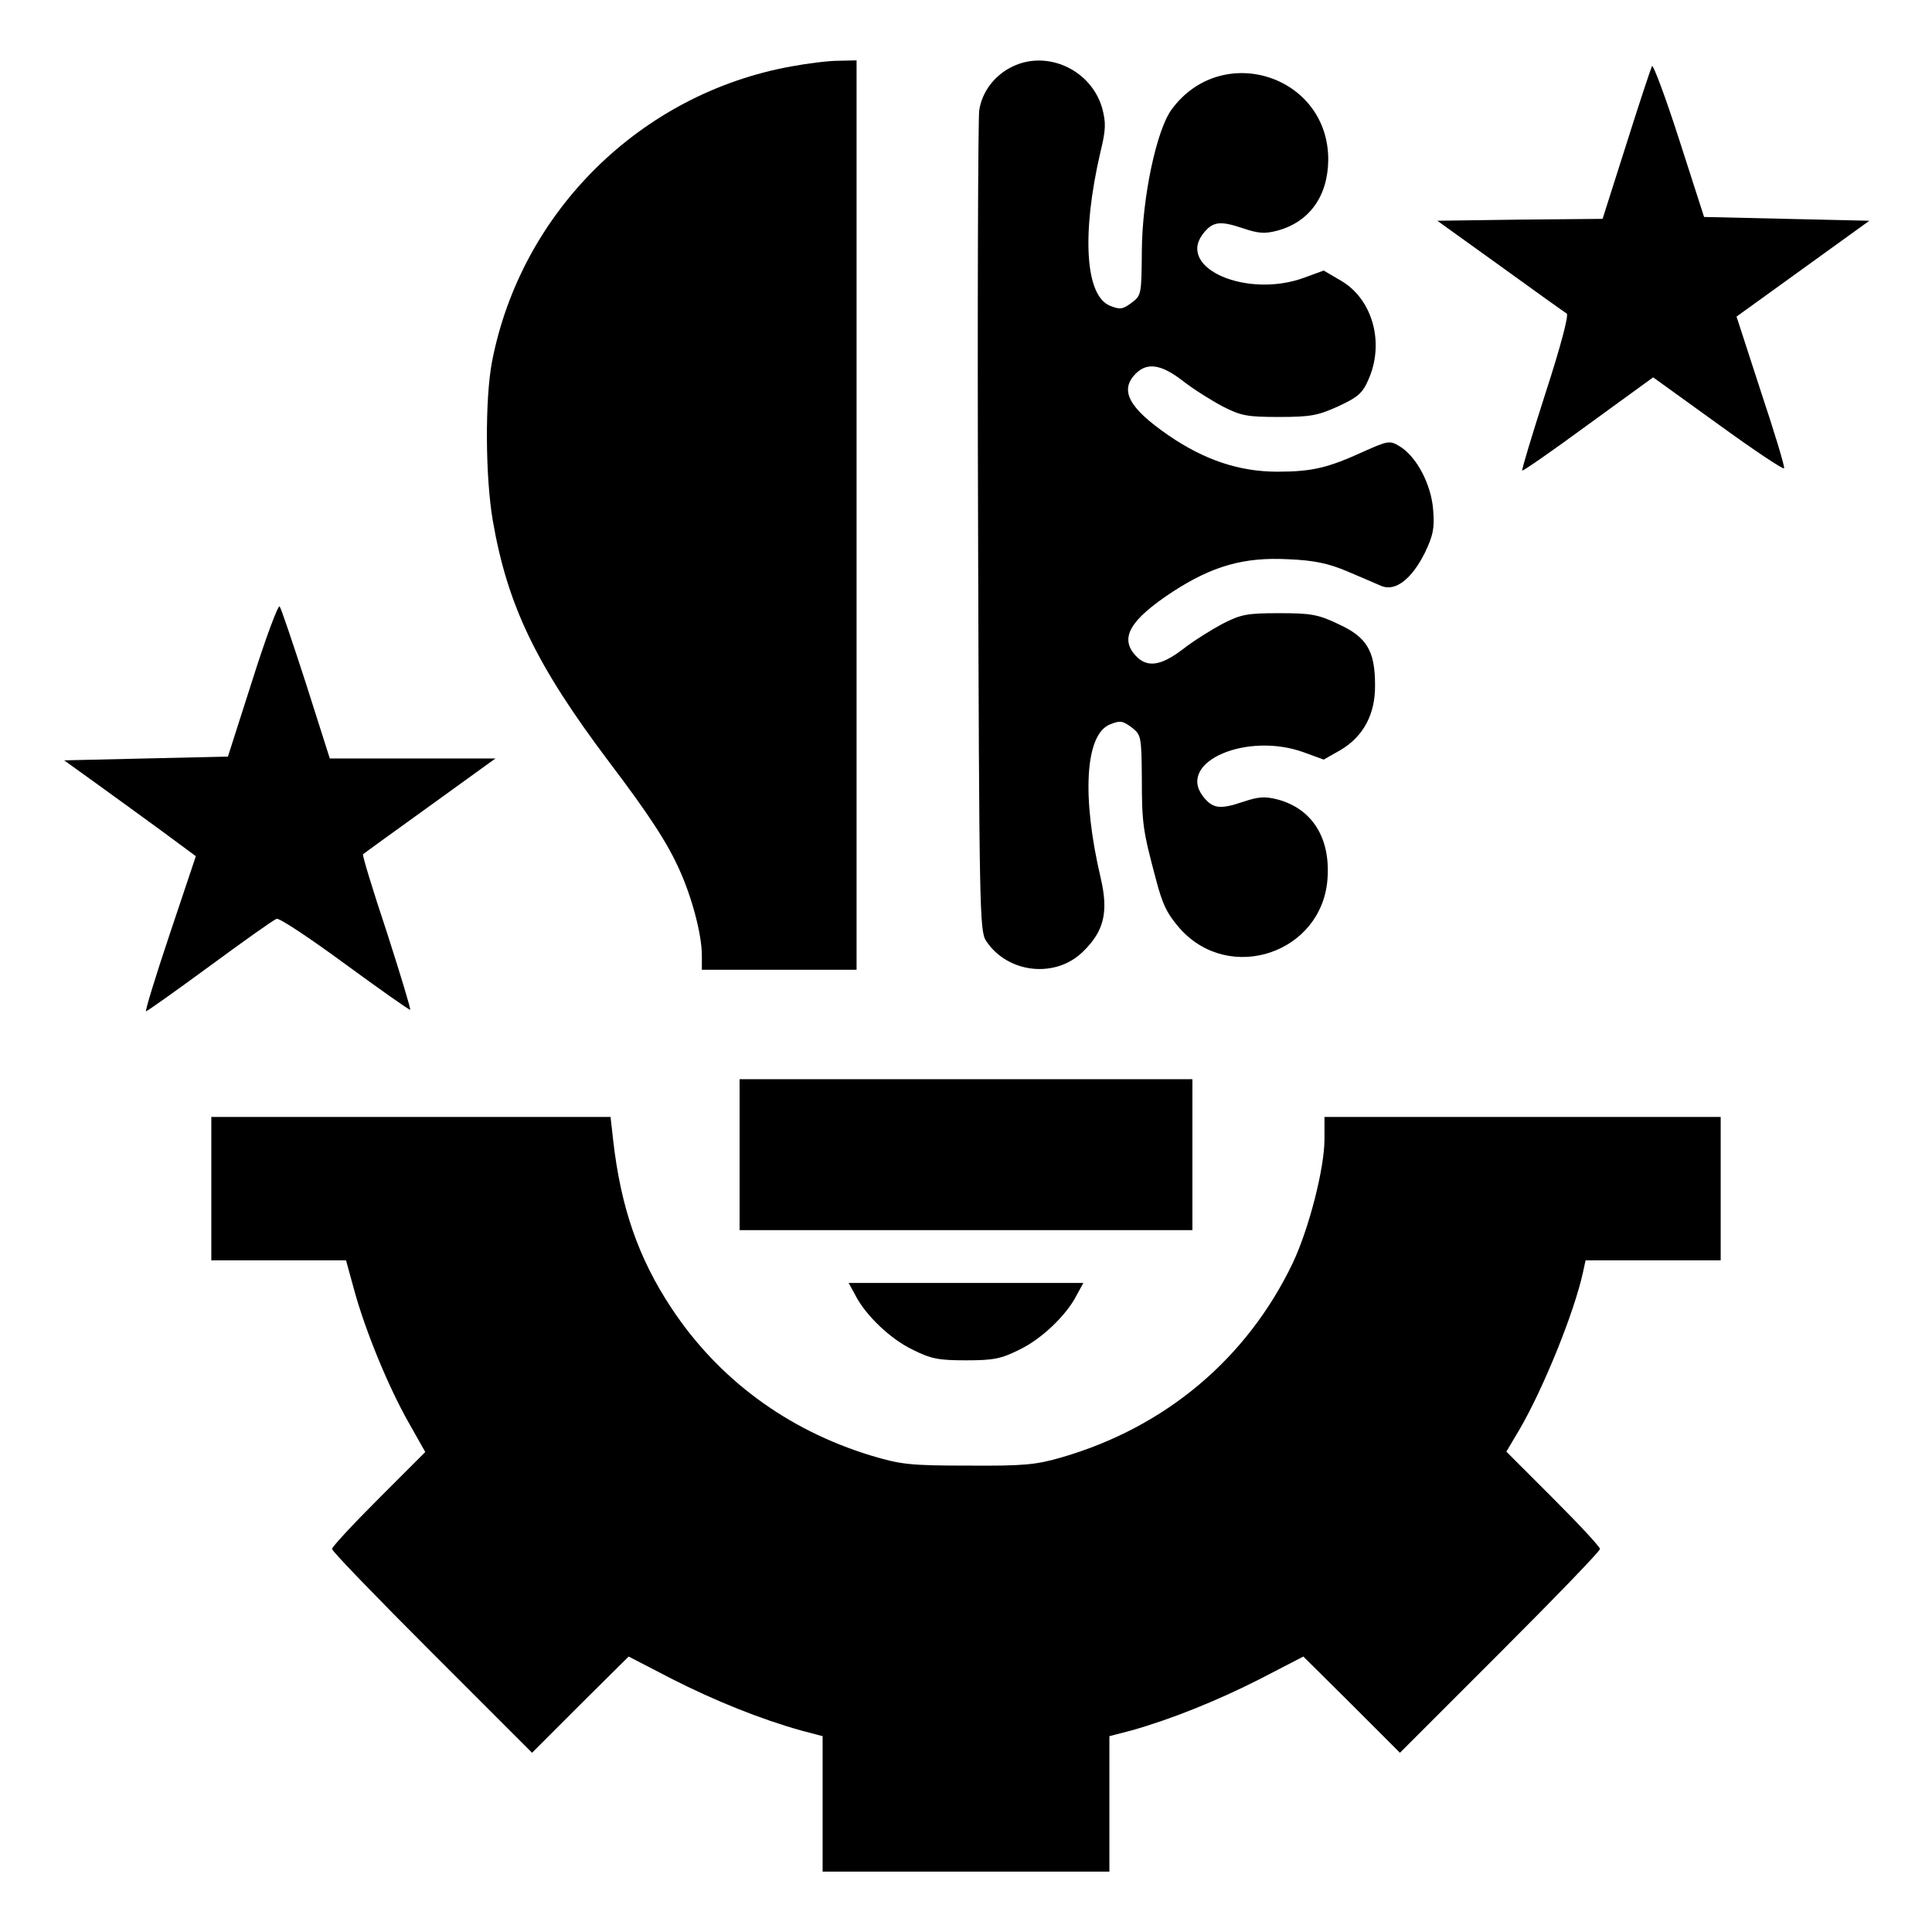
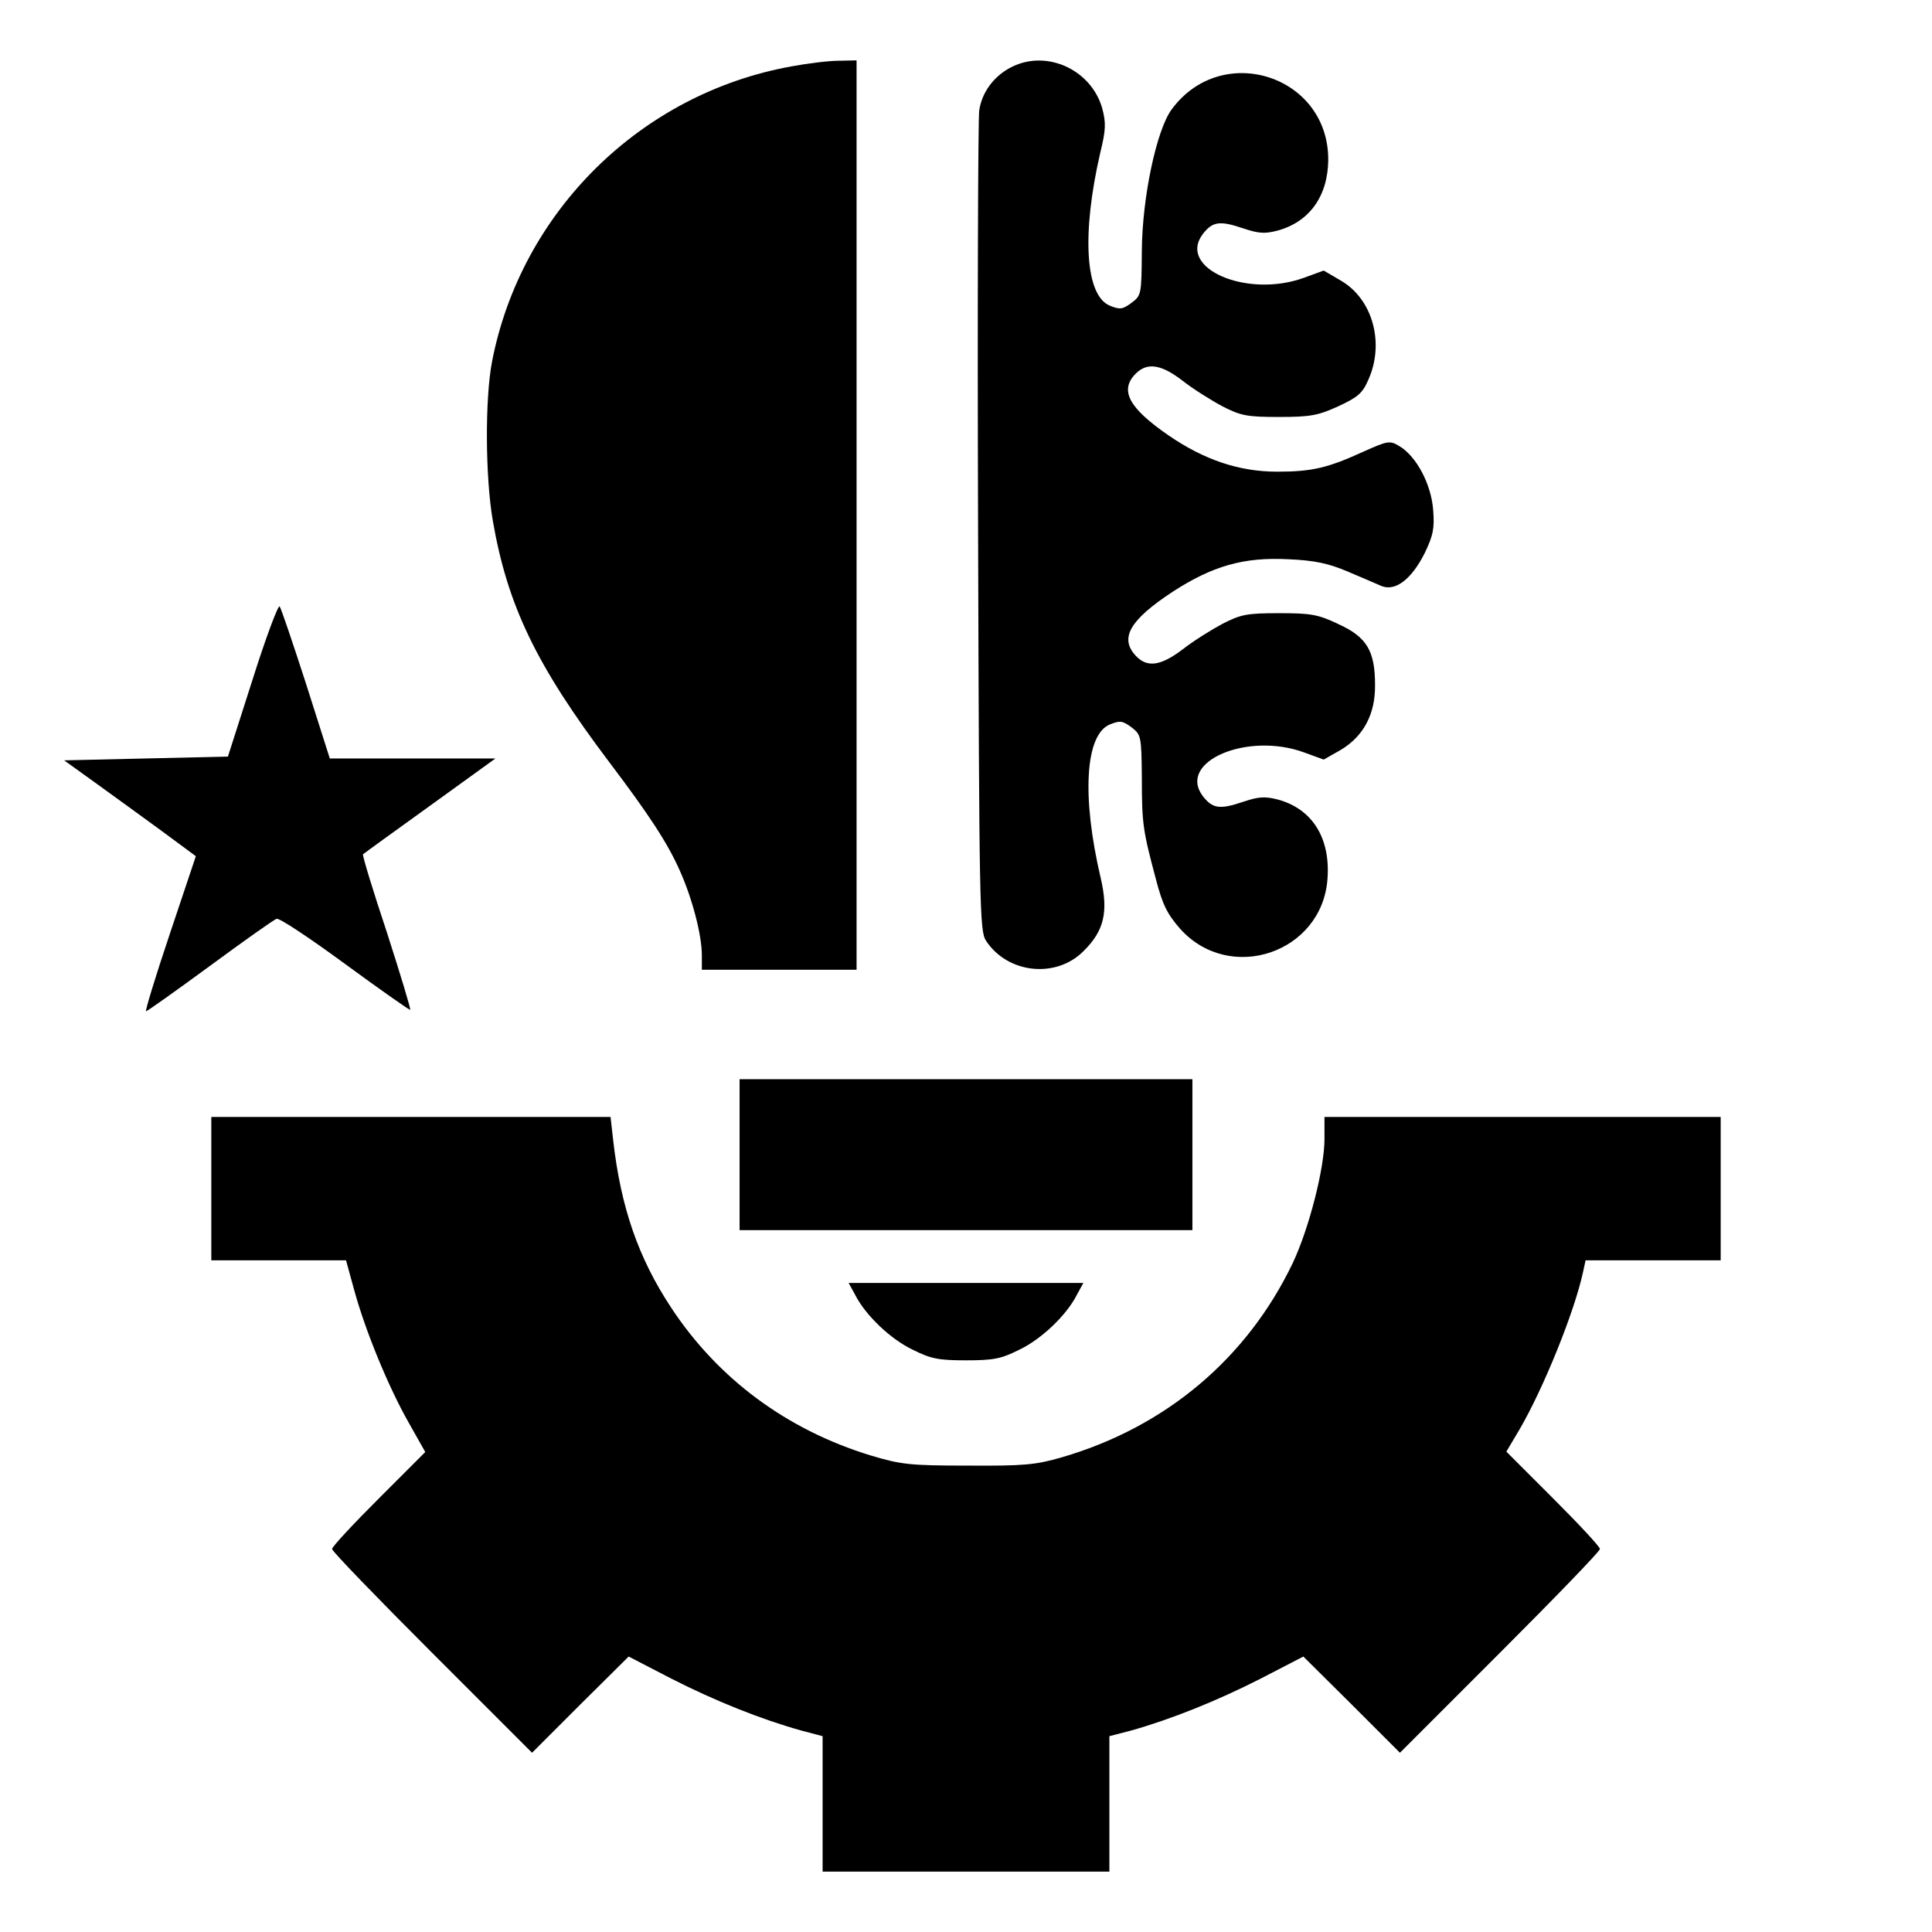
<svg xmlns="http://www.w3.org/2000/svg" version="1.0" width="512pt" height="512pt" viewBox="0 0 512 512" preserveAspectRatio="xMidYMid meet">
  <g transform="translate(0,512) scale(0.1,-0.1)" fill="#000000" stroke="none">
    <path d="M2097 4944 c-399 -72 -716 -385 -793 -782 -19 -99 -18 -306 2 -422 39 -225 115 -383 308 -639 106 -140 155 -215 187 -287 33 -73 59 -171 59 -226 l0 -38 205 0 205 0 0 1205 0 1205 -47 -1 c-27 0 -83 -7 -126 -15z" />
    <path d="M2682 4943 c-47 -23 -80 -67 -87 -116 -3 -23 -5 -521 -3 -1107 3 -1008 4 -1067 21 -1093 57 -87 185 -101 258 -28 55 54 67 104 46 194 -51 217 -41 380 24 407 27 11 34 10 57 -7 26 -20 27 -23 28 -134 0 -123 3 -140 37 -268 18 -69 30 -93 65 -133 132 -146 376 -63 390 133 8 108 -40 185 -131 210 -35 9 -51 8 -93 -6 -62 -21 -81 -18 -107 16 -67 91 119 170 269 115 l52 -19 44 25 c61 36 93 95 92 173 0 90 -22 127 -97 161 -54 26 -74 29 -157 29 -85 0 -101 -3 -150 -28 -30 -16 -78 -46 -106 -68 -58 -44 -94 -49 -124 -17 -44 47 -16 95 98 170 105 68 188 92 305 86 71 -3 107 -11 157 -32 36 -15 77 -33 91 -39 37 -15 80 18 115 88 22 46 26 65 22 114 -5 67 -44 142 -90 169 -25 15 -30 14 -95 -15 -94 -43 -136 -53 -228 -53 -101 0 -193 31 -288 96 -106 73 -131 120 -87 164 30 30 67 25 124 -19 28 -22 76 -52 106 -68 49 -25 65 -28 150 -28 83 0 103 4 156 28 52 24 65 35 80 70 44 97 12 214 -72 263 l-46 27 -52 -19 c-150 -55 -336 24 -269 115 26 34 45 37 107 16 42 -14 58 -15 92 -6 84 23 133 91 134 187 1 224 -282 315 -415 134 -40 -54 -78 -233 -79 -374 -1 -117 -1 -119 -28 -139 -23 -17 -30 -18 -57 -7 -65 27 -75 190 -25 406 15 61 15 79 5 117 -29 102 -146 156 -239 110z" />
-     <path d="M4378 4945 c-3 -6 -34 -99 -68 -207 l-63 -198 -219 -2 -219 -3 167 -120 c91 -66 171 -123 176 -126 6 -4 -17 -90 -56 -210 -36 -112 -64 -205 -62 -206 2 -2 81 53 175 122 l172 125 172 -124 c95 -69 173 -121 175 -117 2 5 -26 97 -62 205 l-64 197 176 127 176 127 -219 5 -219 5 -66 205 c-36 112 -69 200 -72 195z" />
    <path d="M669 3318 l-65 -203 -217 -5 -217 -5 82 -59 c46 -33 124 -90 175 -127 l92 -68 -69 -206 c-38 -113 -66 -205 -63 -205 3 0 79 54 169 120 91 67 170 123 177 125 7 3 88 -51 182 -120 93 -68 171 -123 172 -121 2 2 -26 94 -62 206 -37 111 -65 203 -63 206 2 2 82 60 178 129 l173 125 -220 0 -219 0 -63 198 c-35 108 -66 200 -70 205 -4 4 -37 -84 -72 -195z" />
    <path d="M1960 2060 l0 -200 600 0 600 0 0 200 0 200 -600 0 -600 0 0 -200z" />
    <path d="M560 1970 l0 -190 178 0 179 0 22 -80 c29 -106 90 -255 144 -350 l44 -78 -123 -123 c-68 -68 -124 -128 -124 -134 0 -6 119 -129 265 -275 l265 -265 128 128 128 127 114 -59 c116 -59 236 -107 343 -137 l57 -15 0 -180 0 -179 380 0 380 0 0 179 0 180 58 15 c106 30 226 78 342 137 l114 59 128 -127 128 -128 265 265 c146 146 265 269 265 275 0 6 -56 66 -124 134 l-124 124 35 59 c63 108 145 310 168 416 l7 32 179 0 179 0 0 190 0 190 -525 0 -525 0 0 -59 c0 -77 -41 -237 -84 -328 -121 -253 -337 -435 -612 -515 -69 -20 -100 -23 -249 -22 -155 0 -178 3 -258 27 -222 68 -404 203 -528 391 -88 133 -134 268 -154 444 l-7 62 -529 0 -529 0 0 -190z" />
    <path d="M2266 1689 c27 -54 94 -118 153 -146 48 -24 68 -28 141 -28 73 0 93 4 141 28 59 28 126 92 153 146 l17 31 -311 0 -311 0 17 -31z" />
  </g>
</svg>